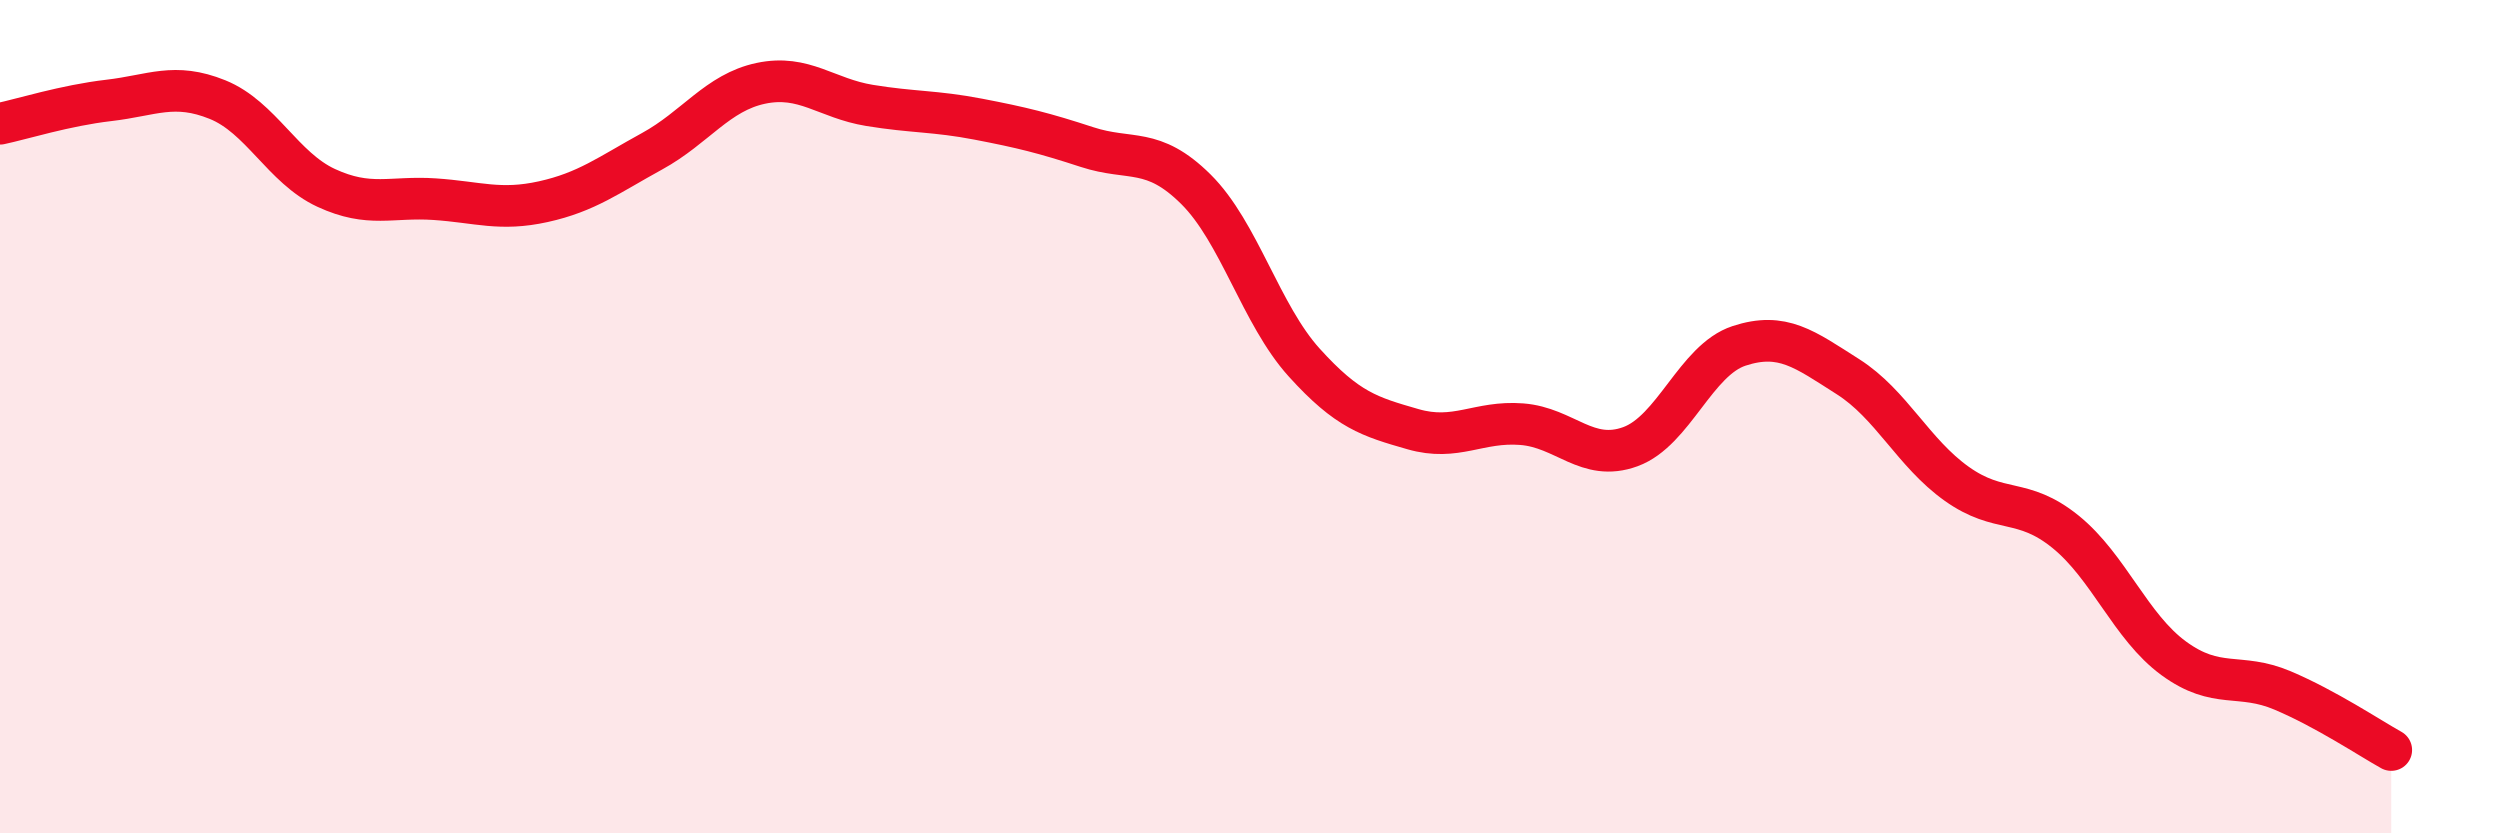
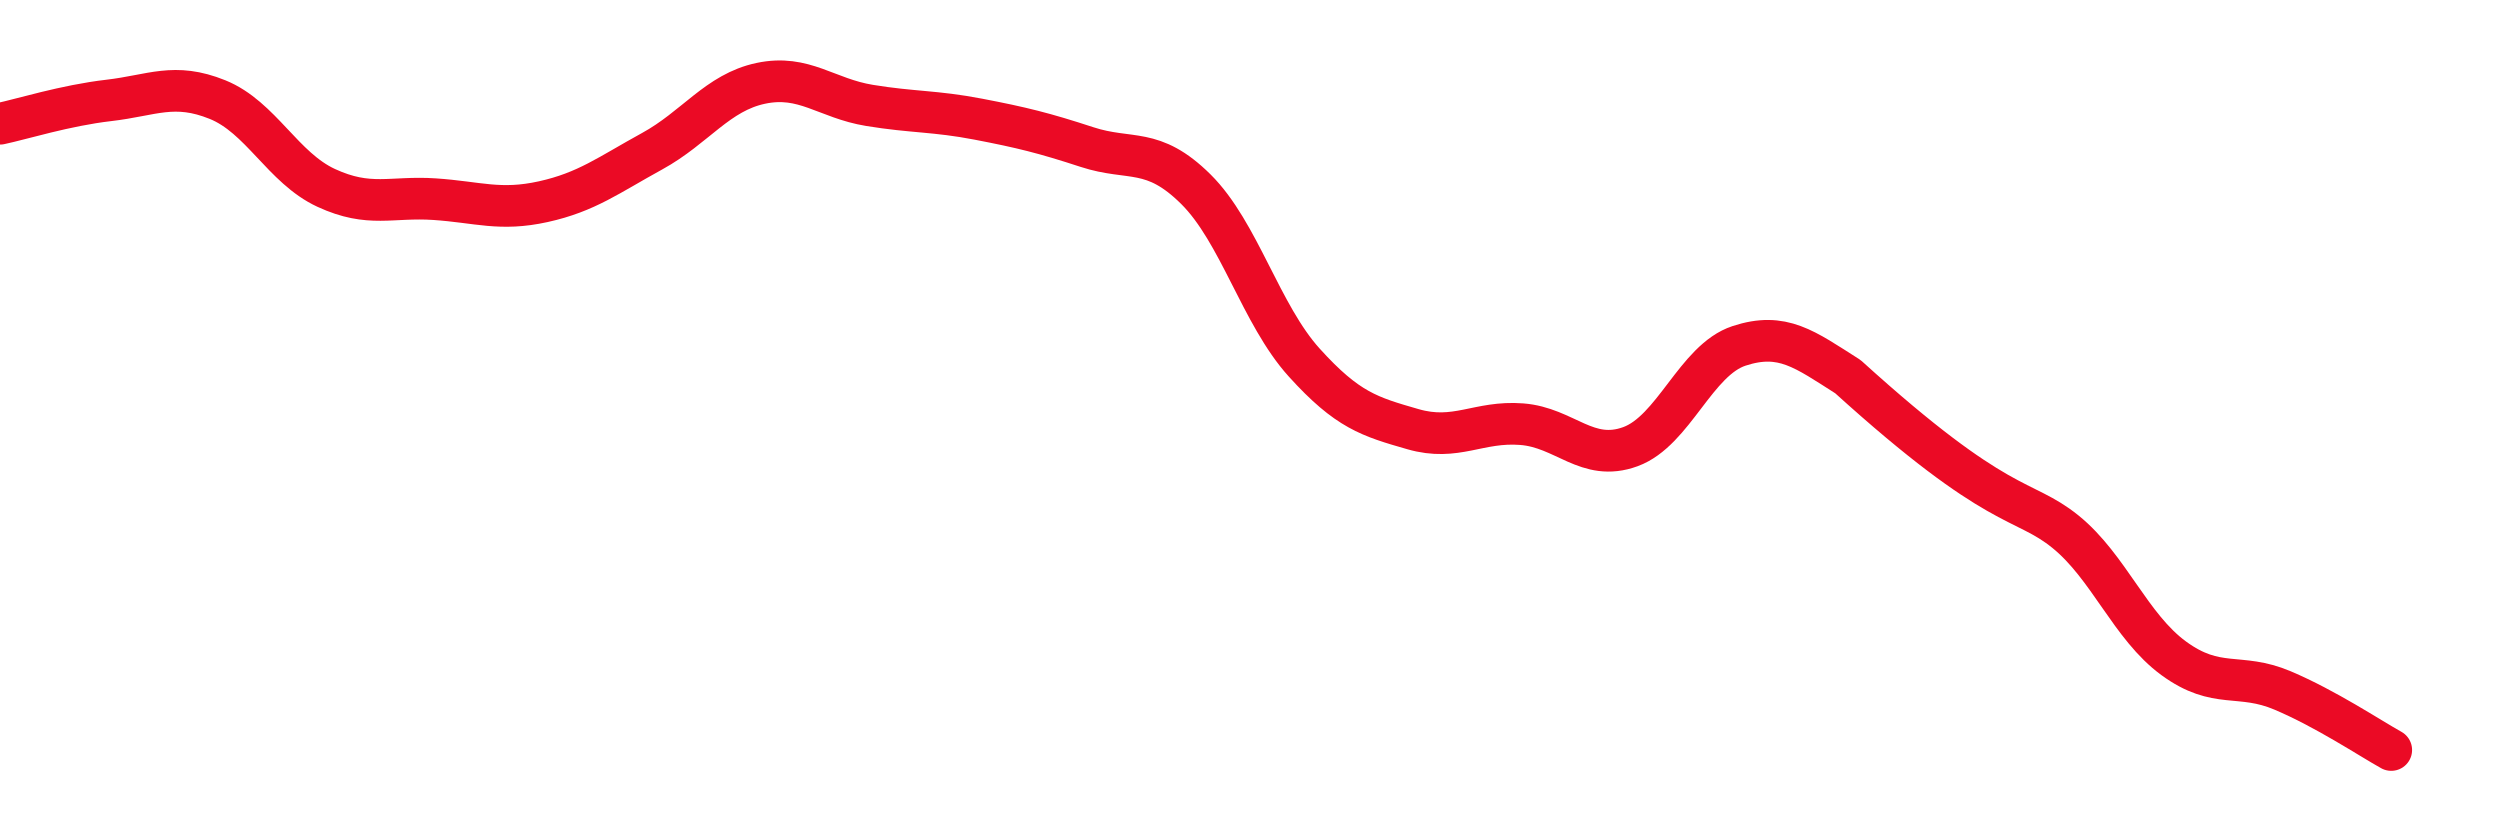
<svg xmlns="http://www.w3.org/2000/svg" width="60" height="20" viewBox="0 0 60 20">
-   <path d="M 0,2.97 C 0.52,2.86 1.57,2.53 2.61,2.41 C 3.65,2.29 4.18,1.97 5.22,2.39 C 6.26,2.81 6.79,4.03 7.83,4.51 C 8.87,4.99 9.39,4.71 10.43,4.78 C 11.47,4.85 12,5.07 13.04,4.84 C 14.08,4.61 14.61,4.2 15.65,3.63 C 16.69,3.06 17.22,2.22 18.26,2 C 19.3,1.78 19.83,2.36 20.87,2.53 C 21.91,2.7 22.44,2.66 23.48,2.86 C 24.52,3.06 25.05,3.19 26.09,3.53 C 27.13,3.87 27.66,3.51 28.7,4.54 C 29.74,5.57 30.26,7.55 31.3,8.7 C 32.34,9.85 32.87,10 33.91,10.3 C 34.95,10.6 35.48,10.1 36.52,10.18 C 37.56,10.26 38.09,11.1 39.13,10.72 C 40.17,10.34 40.7,8.64 41.74,8.3 C 42.78,7.96 43.31,8.38 44.35,9.04 C 45.39,9.7 45.92,10.87 46.96,11.61 C 48,12.35 48.53,11.92 49.57,12.76 C 50.61,13.6 51.13,15.04 52.17,15.8 C 53.21,16.56 53.74,16.13 54.78,16.57 C 55.82,17.01 56.87,17.71 57.39,18L57.39 20L0 20Z" fill="#EB0A25" opacity="0.1" stroke-linecap="round" stroke-linejoin="round" />
-   <path d="M 0,2.97 C 0.52,2.86 1.57,2.53 2.61,2.41 C 3.65,2.29 4.18,1.97 5.22,2.39 C 6.26,2.81 6.79,4.03 7.83,4.51 C 8.87,4.99 9.39,4.71 10.43,4.78 C 11.47,4.85 12,5.07 13.04,4.84 C 14.08,4.61 14.61,4.2 15.65,3.63 C 16.69,3.06 17.22,2.22 18.26,2 C 19.3,1.78 19.83,2.36 20.87,2.53 C 21.91,2.7 22.44,2.66 23.48,2.86 C 24.52,3.06 25.05,3.19 26.09,3.53 C 27.13,3.87 27.66,3.51 28.7,4.54 C 29.74,5.57 30.26,7.55 31.3,8.7 C 32.34,9.85 32.87,10 33.91,10.3 C 34.95,10.6 35.48,10.1 36.52,10.18 C 37.56,10.26 38.09,11.1 39.13,10.72 C 40.17,10.34 40.7,8.64 41.74,8.3 C 42.78,7.96 43.31,8.38 44.35,9.04 C 45.39,9.7 45.92,10.87 46.96,11.61 C 48,12.35 48.53,11.92 49.57,12.76 C 50.61,13.6 51.13,15.04 52.17,15.8 C 53.21,16.56 53.74,16.13 54.78,16.57 C 55.82,17.01 56.87,17.71 57.39,18" stroke="#EB0A25" stroke-width="1" fill="none" stroke-linecap="round" stroke-linejoin="round" />
+   <path d="M 0,2.97 C 0.52,2.86 1.57,2.53 2.61,2.41 C 3.65,2.29 4.18,1.97 5.22,2.39 C 6.26,2.81 6.79,4.03 7.83,4.51 C 8.87,4.99 9.39,4.71 10.43,4.78 C 11.47,4.85 12,5.07 13.04,4.84 C 14.08,4.61 14.61,4.2 15.65,3.63 C 16.69,3.06 17.22,2.22 18.26,2 C 19.3,1.78 19.83,2.36 20.87,2.53 C 21.91,2.7 22.44,2.66 23.48,2.86 C 24.52,3.06 25.05,3.19 26.09,3.53 C 27.13,3.87 27.66,3.51 28.7,4.54 C 29.74,5.57 30.26,7.55 31.3,8.7 C 32.34,9.85 32.87,10 33.91,10.3 C 34.95,10.6 35.48,10.1 36.52,10.18 C 37.56,10.26 38.09,11.1 39.13,10.72 C 40.17,10.34 40.7,8.64 41.74,8.3 C 42.78,7.96 43.31,8.38 44.35,9.04 C 48,12.35 48.53,11.92 49.57,12.76 C 50.61,13.6 51.13,15.04 52.17,15.8 C 53.21,16.56 53.74,16.13 54.78,16.57 C 55.82,17.01 56.87,17.71 57.39,18" stroke="#EB0A25" stroke-width="1" fill="none" stroke-linecap="round" stroke-linejoin="round" />
</svg>